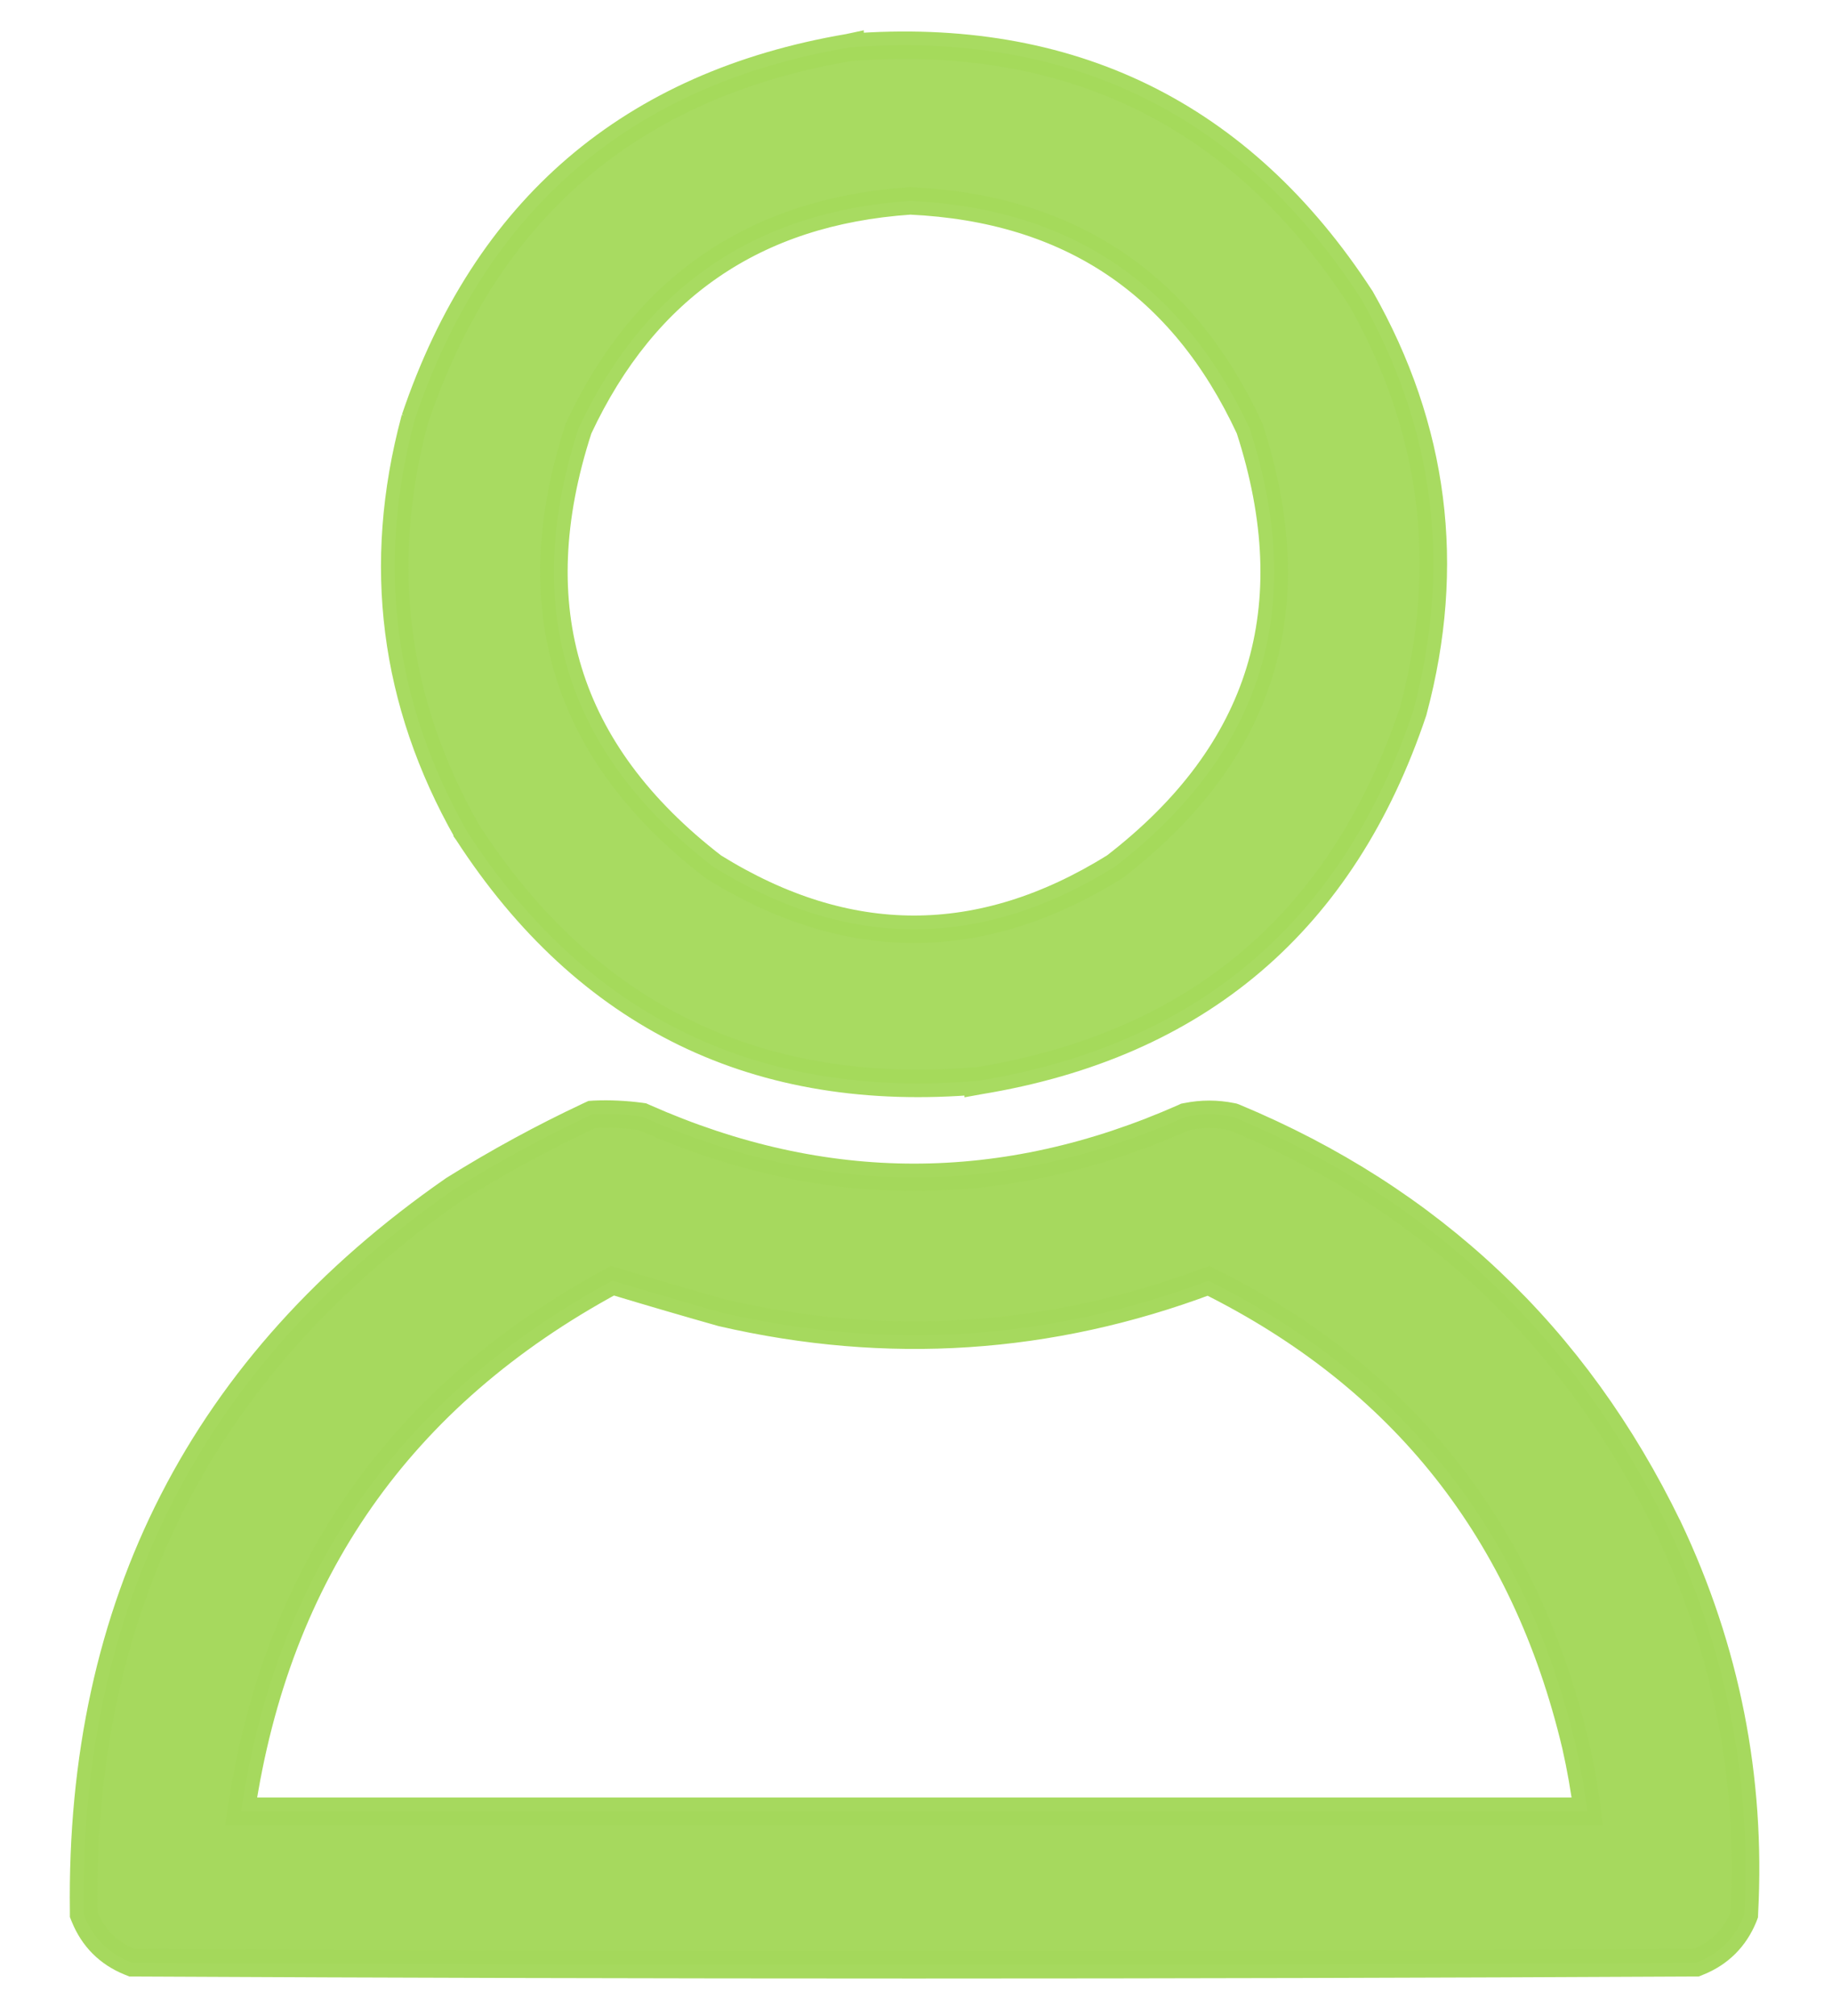
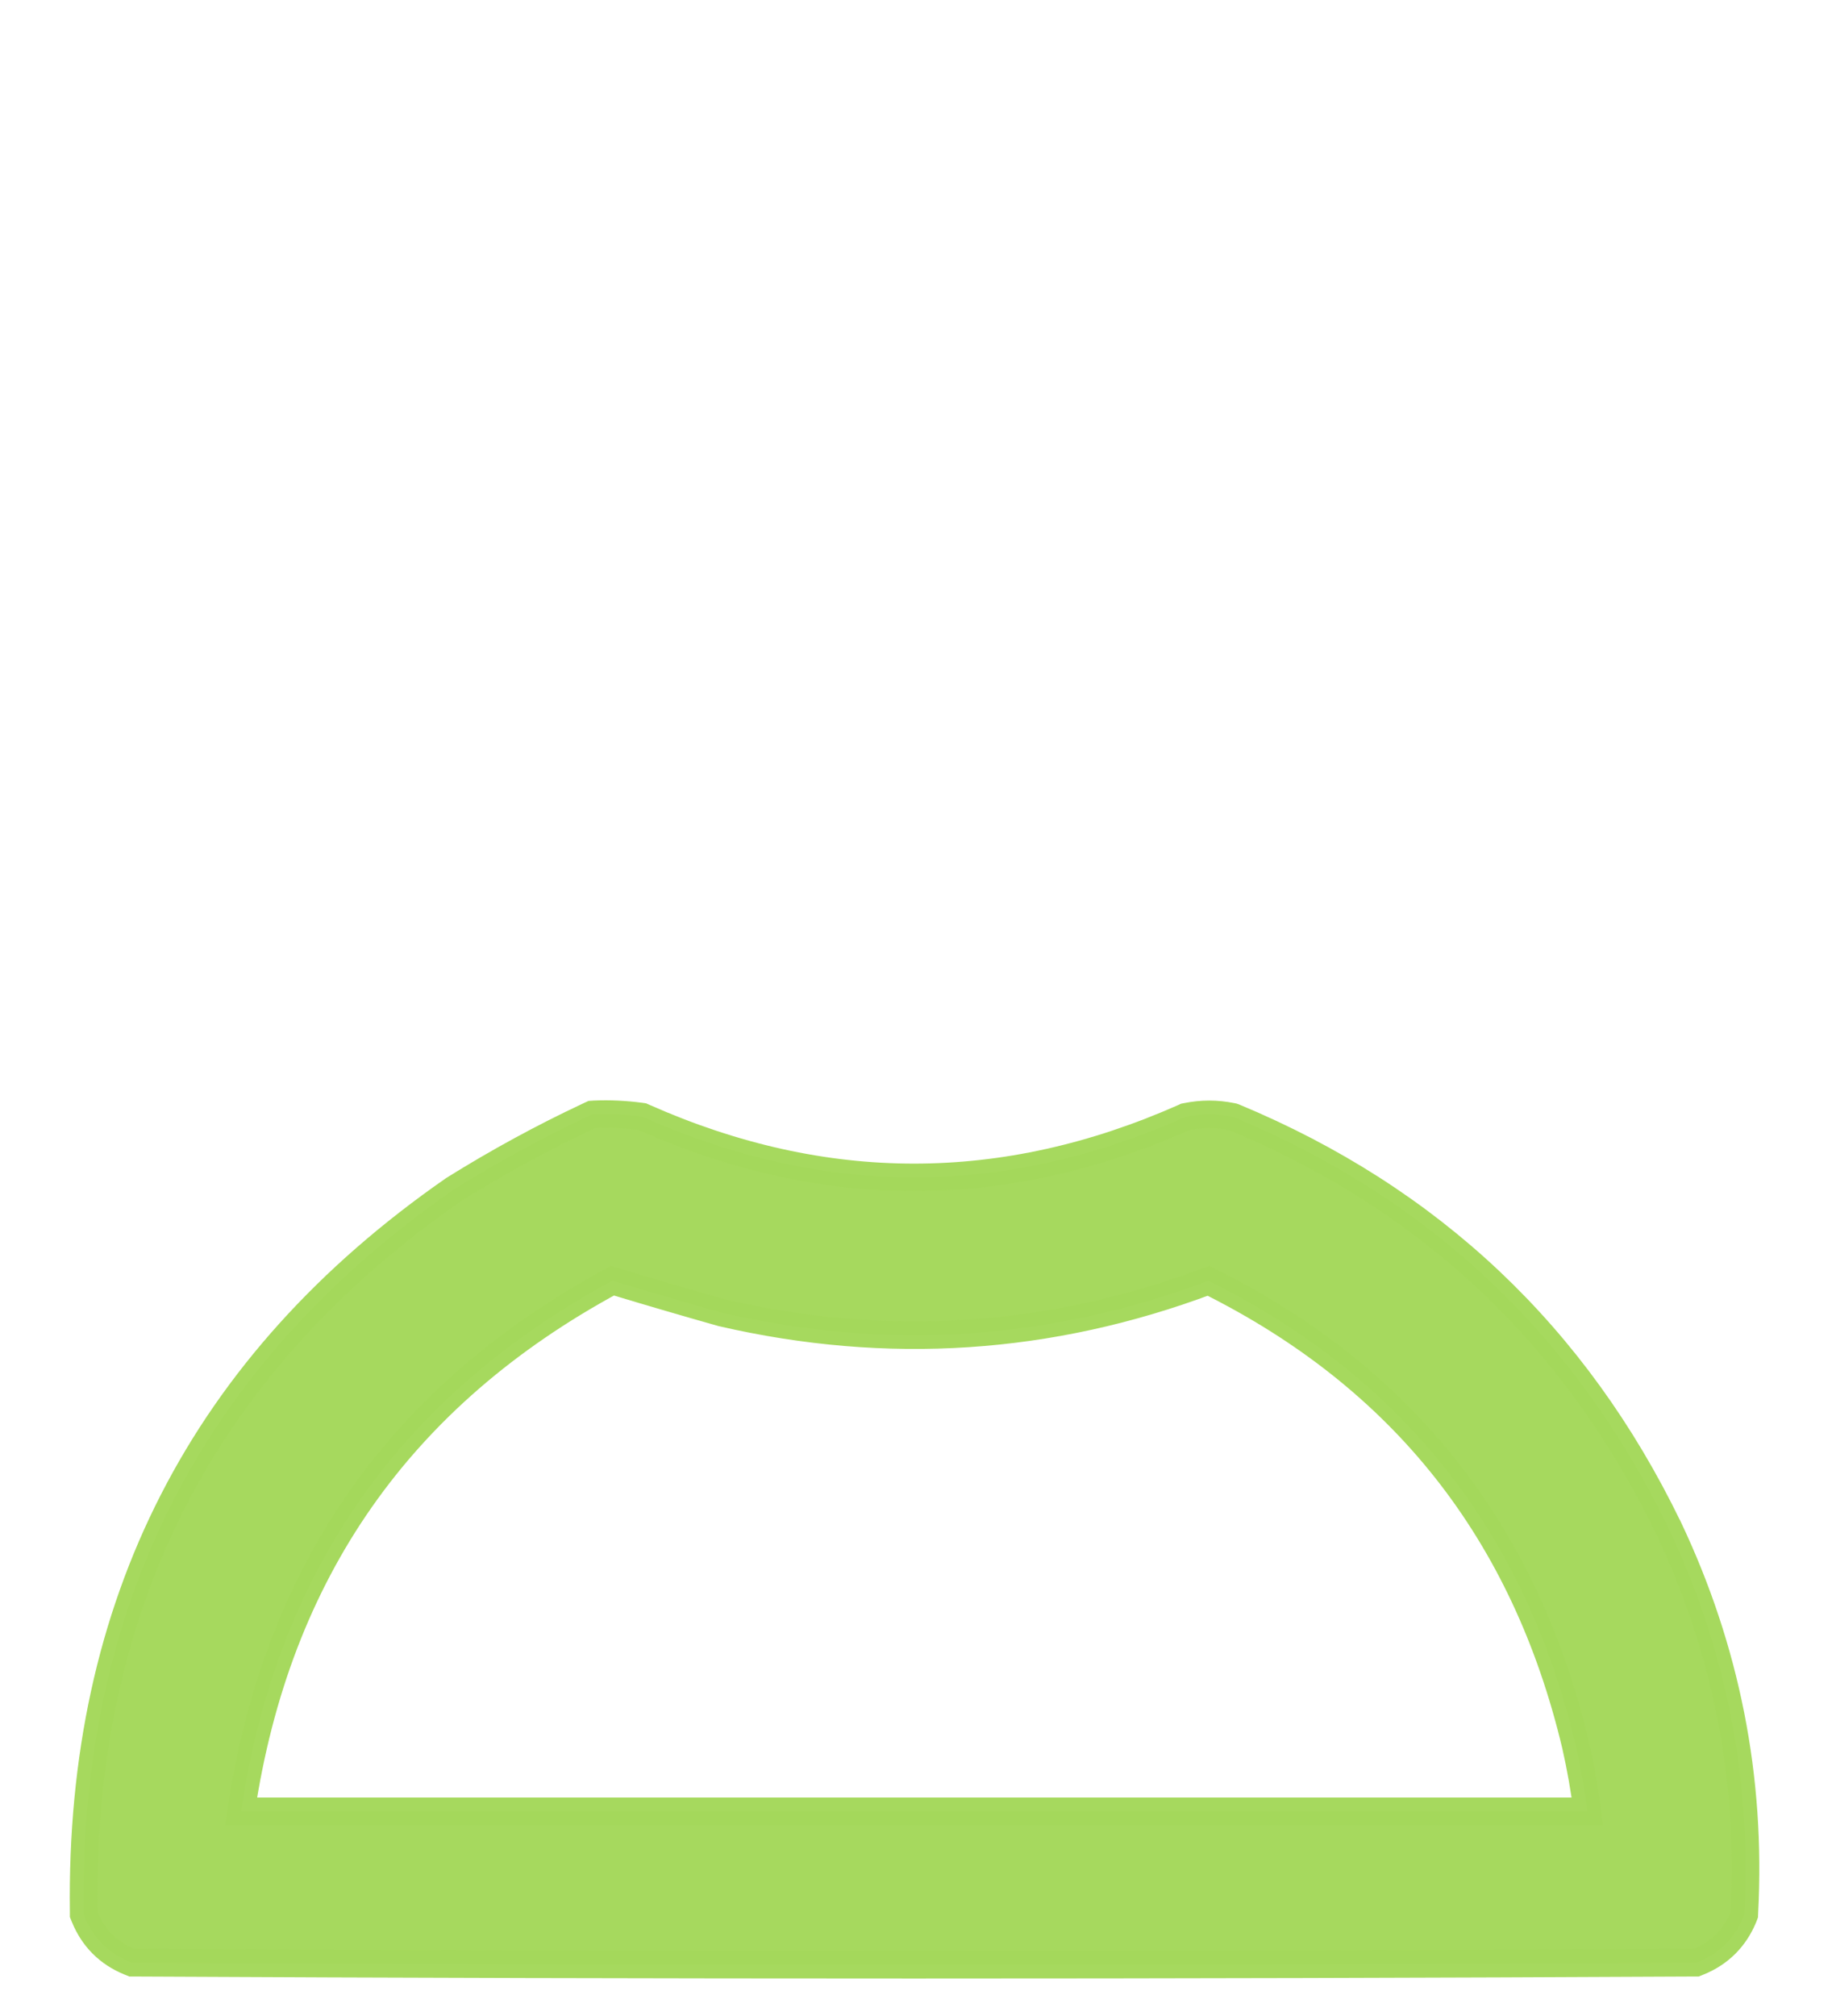
<svg xmlns="http://www.w3.org/2000/svg" width="20" height="22" viewBox="0 0 20 22" fill="none">
-   <path opacity="0.964" d="M9.28 0.517L9.28 0.516L9.266 0.519C8.082 0.72 7.091 1.158 6.297 1.837C5.503 2.517 4.916 3.43 4.53 4.572L4.53 4.571L4.527 4.581C4.105 6.159 4.296 7.66 5.1 9.076L5.1 9.077L5.105 9.084C5.754 10.085 6.546 10.816 7.48 11.271C8.414 11.725 9.482 11.897 10.679 11.794L10.679 11.795L10.69 11.793C11.877 11.598 12.871 11.166 13.665 10.49C14.459 9.814 15.045 8.902 15.428 7.761L15.428 7.761L15.43 7.752C15.852 6.174 15.661 4.673 14.857 3.256L14.857 3.256L14.852 3.249C14.202 2.251 13.411 1.52 12.477 1.062C11.543 0.605 10.476 0.425 9.28 0.517ZM7.761 2.899C8.36 2.488 9.084 2.25 9.937 2.192C10.815 2.233 11.556 2.462 12.169 2.873C12.781 3.284 13.273 3.881 13.642 4.675C13.961 5.658 13.993 6.542 13.751 7.331C13.508 8.121 12.986 8.83 12.17 9.459C11.433 9.917 10.703 10.141 9.978 10.141C9.254 10.141 8.524 9.917 7.787 9.459C6.971 8.83 6.449 8.12 6.207 7.331C5.964 6.542 5.996 5.658 6.316 4.675C6.679 3.899 7.162 3.309 7.761 2.899Z" fill="#A5D95B" stroke="#A5D95B" stroke-width="0.3" />
  <path opacity="0.977" d="M6.491 12.16L6.462 12.162L6.434 12.175C5.928 12.412 5.436 12.68 4.958 12.978L4.958 12.978L4.952 12.982C2.217 14.881 0.868 17.514 0.913 20.863L0.913 20.891L0.924 20.918C1.018 21.148 1.183 21.314 1.414 21.408L1.441 21.419L1.47 21.419C7.142 21.448 12.815 21.448 18.487 21.419L18.516 21.419L18.543 21.408C18.774 21.314 18.939 21.148 19.034 20.918L19.043 20.894L19.044 20.869C19.121 19.401 18.844 18.001 18.214 16.672L18.213 16.671C17.199 14.579 15.617 13.085 13.474 12.193L13.46 12.188L13.445 12.185C13.283 12.152 13.12 12.152 12.957 12.185L12.941 12.188L12.926 12.195C10.959 13.066 8.998 13.066 7.032 12.195L7.012 12.186L6.991 12.183C6.825 12.161 6.659 12.153 6.491 12.16ZM13.416 12.332L13.416 12.332L13.416 12.332ZM7.875 14.324L7.875 14.324L7.882 14.326C9.69 14.743 11.461 14.627 13.193 13.977C15.316 15.033 16.649 16.72 17.202 19.047C17.256 19.285 17.298 19.525 17.329 19.766H17.322H17.293H17.263H17.234H17.204H17.175H17.146H17.116H17.087H17.058H17.028H16.999H16.969H16.94H16.911H16.881H16.852H16.823H16.793H16.764H16.734H16.705H16.676H16.646H16.617H16.588H16.558H16.529H16.499H16.47H16.441H16.411H16.382H16.353H16.323H16.294H16.264H16.235H16.206H16.176H16.147H16.118H16.088H16.059H16.029H16H15.971H15.941H15.912H15.883H15.853H15.824H15.794H15.765H15.736H15.706H15.677H15.648H15.618H15.589H15.559H15.53H15.501H15.471H15.442H15.413H15.383H15.354H15.325H15.295H15.266H15.236H15.207H15.178H15.148H15.119H15.089H15.06H15.031H15.001H14.972H14.943H14.913H14.884H14.854H14.825H14.796H14.766H14.737H14.708H14.678H14.649H14.62H14.59H14.561H14.531H14.502H14.473H14.443H14.414H14.385H14.355H14.326H14.296H14.267H14.238H14.208H14.179H14.15H14.12H14.091H14.062H14.032H14.003H13.973H13.944H13.915H13.885H13.856H13.826H13.797H13.768H13.738H13.709H13.68H13.65H13.621H13.591H13.562H13.533H13.503H13.474H13.445H13.415H13.386H13.357H13.327H13.298H13.268H13.239H13.21H13.18H13.151H13.121H13.092H13.063H13.033H13.004H12.975H12.945H12.916H12.886H12.857H12.828H12.798H12.769H12.74H12.71H12.681H12.652H12.622H12.593H12.563H12.534H12.505H12.475H12.446H12.417H12.387H12.358H12.328H12.299H12.27H12.24H12.211H12.182H12.152H12.123H12.094H12.064H12.035H12.005H11.976H11.947H11.917H11.888H11.858H11.829H11.8H11.77H11.741H11.712H11.682H11.653H11.623H11.594H11.565H11.535H11.506H11.477H11.447H11.418H11.389H11.359H11.33H11.3H11.271H11.242H11.212H11.183H11.153H11.124H11.095H11.065H11.036H11.007H10.977H10.948H10.918H10.889H10.86H10.83H10.801H10.772H10.742H10.713H10.684H10.654H10.625H10.595H10.566H10.537H10.507H10.478H10.449H10.419H10.39H10.36H10.331H10.302H10.272H10.243H10.214H10.184H10.155H10.126H10.096H10.067H10.037H10.008H9.979H9.949H9.92H9.89H9.861H9.832H9.802H9.773H9.744H9.714H9.685H9.655H9.626H9.597H9.567H9.538H9.509H9.479H9.45H9.421H9.391H9.362H9.332H9.303H9.274H9.244H9.215H9.186H9.156H9.127H9.097H9.068H9.039H9.009H8.98H8.951H8.921H8.892H8.862H8.833H8.804H8.774H8.745H8.716H8.686H8.657H8.627H8.598H8.569H8.539H8.51H8.481H8.451H8.422H8.392H8.363H8.334H8.304H8.275H8.246H8.216H8.187H8.157H8.128H8.099H8.069H8.04H8.011H7.981H7.952H7.922H7.893H7.864H7.834H7.805H7.776H7.746H7.717H7.687H7.658H7.629H7.599H7.57H7.541H7.511H7.482H7.452H7.423H7.394H7.364H7.335H7.306H7.276H7.247H7.218H7.188H7.159H7.129H7.1H7.071H7.041H7.012H6.983H6.953H6.924H6.894H6.865H6.836H6.806H6.777H6.748H6.718H6.689H6.659H6.63H6.601H6.571H6.542H6.513H6.483H6.454H6.424H6.395H6.366H6.336H6.307H6.278H6.248H6.219H6.189H6.16H6.131H6.101H6.072H6.043H6.013H5.984H5.954H5.925H5.896H5.866H5.837H5.808H5.778H5.749H5.719H5.69H5.661H5.631H5.602H5.573H5.543H5.514H5.484H5.455H5.426H5.396H5.367H5.338H5.308H5.279H5.25H5.22H5.191H5.161H5.132H5.103H5.073H5.044H5.015H4.985H4.956H4.926H4.897H4.868H4.838H4.809H4.78H4.75H4.721H4.691H4.662H4.633H4.603H4.574H4.545H4.515H4.486H4.456H4.427H4.398H4.368H4.339H4.31H4.28H4.251H4.221H4.192H4.163H4.133H4.104H4.075H4.045H4.016H3.986H3.957H3.928H3.898H3.869H3.84H3.81H3.781H3.751H3.722H3.693H3.663H3.634H3.605H3.575H3.546H3.517H3.487H3.458H3.428H3.399H3.37H3.34H3.311H3.282H3.252H3.223H3.193H3.164H3.135H3.105H3.076H3.047H3.017H2.988H2.958H2.929H2.9H2.87H2.841H2.812H2.782H2.753H2.723H2.694H2.665H2.635H2.632C3.021 17.154 4.37 15.228 6.686 13.976C7.079 14.095 7.476 14.211 7.875 14.324Z" fill="#A5D95B" stroke="#A5D95B" stroke-width="0.3" />
</svg>